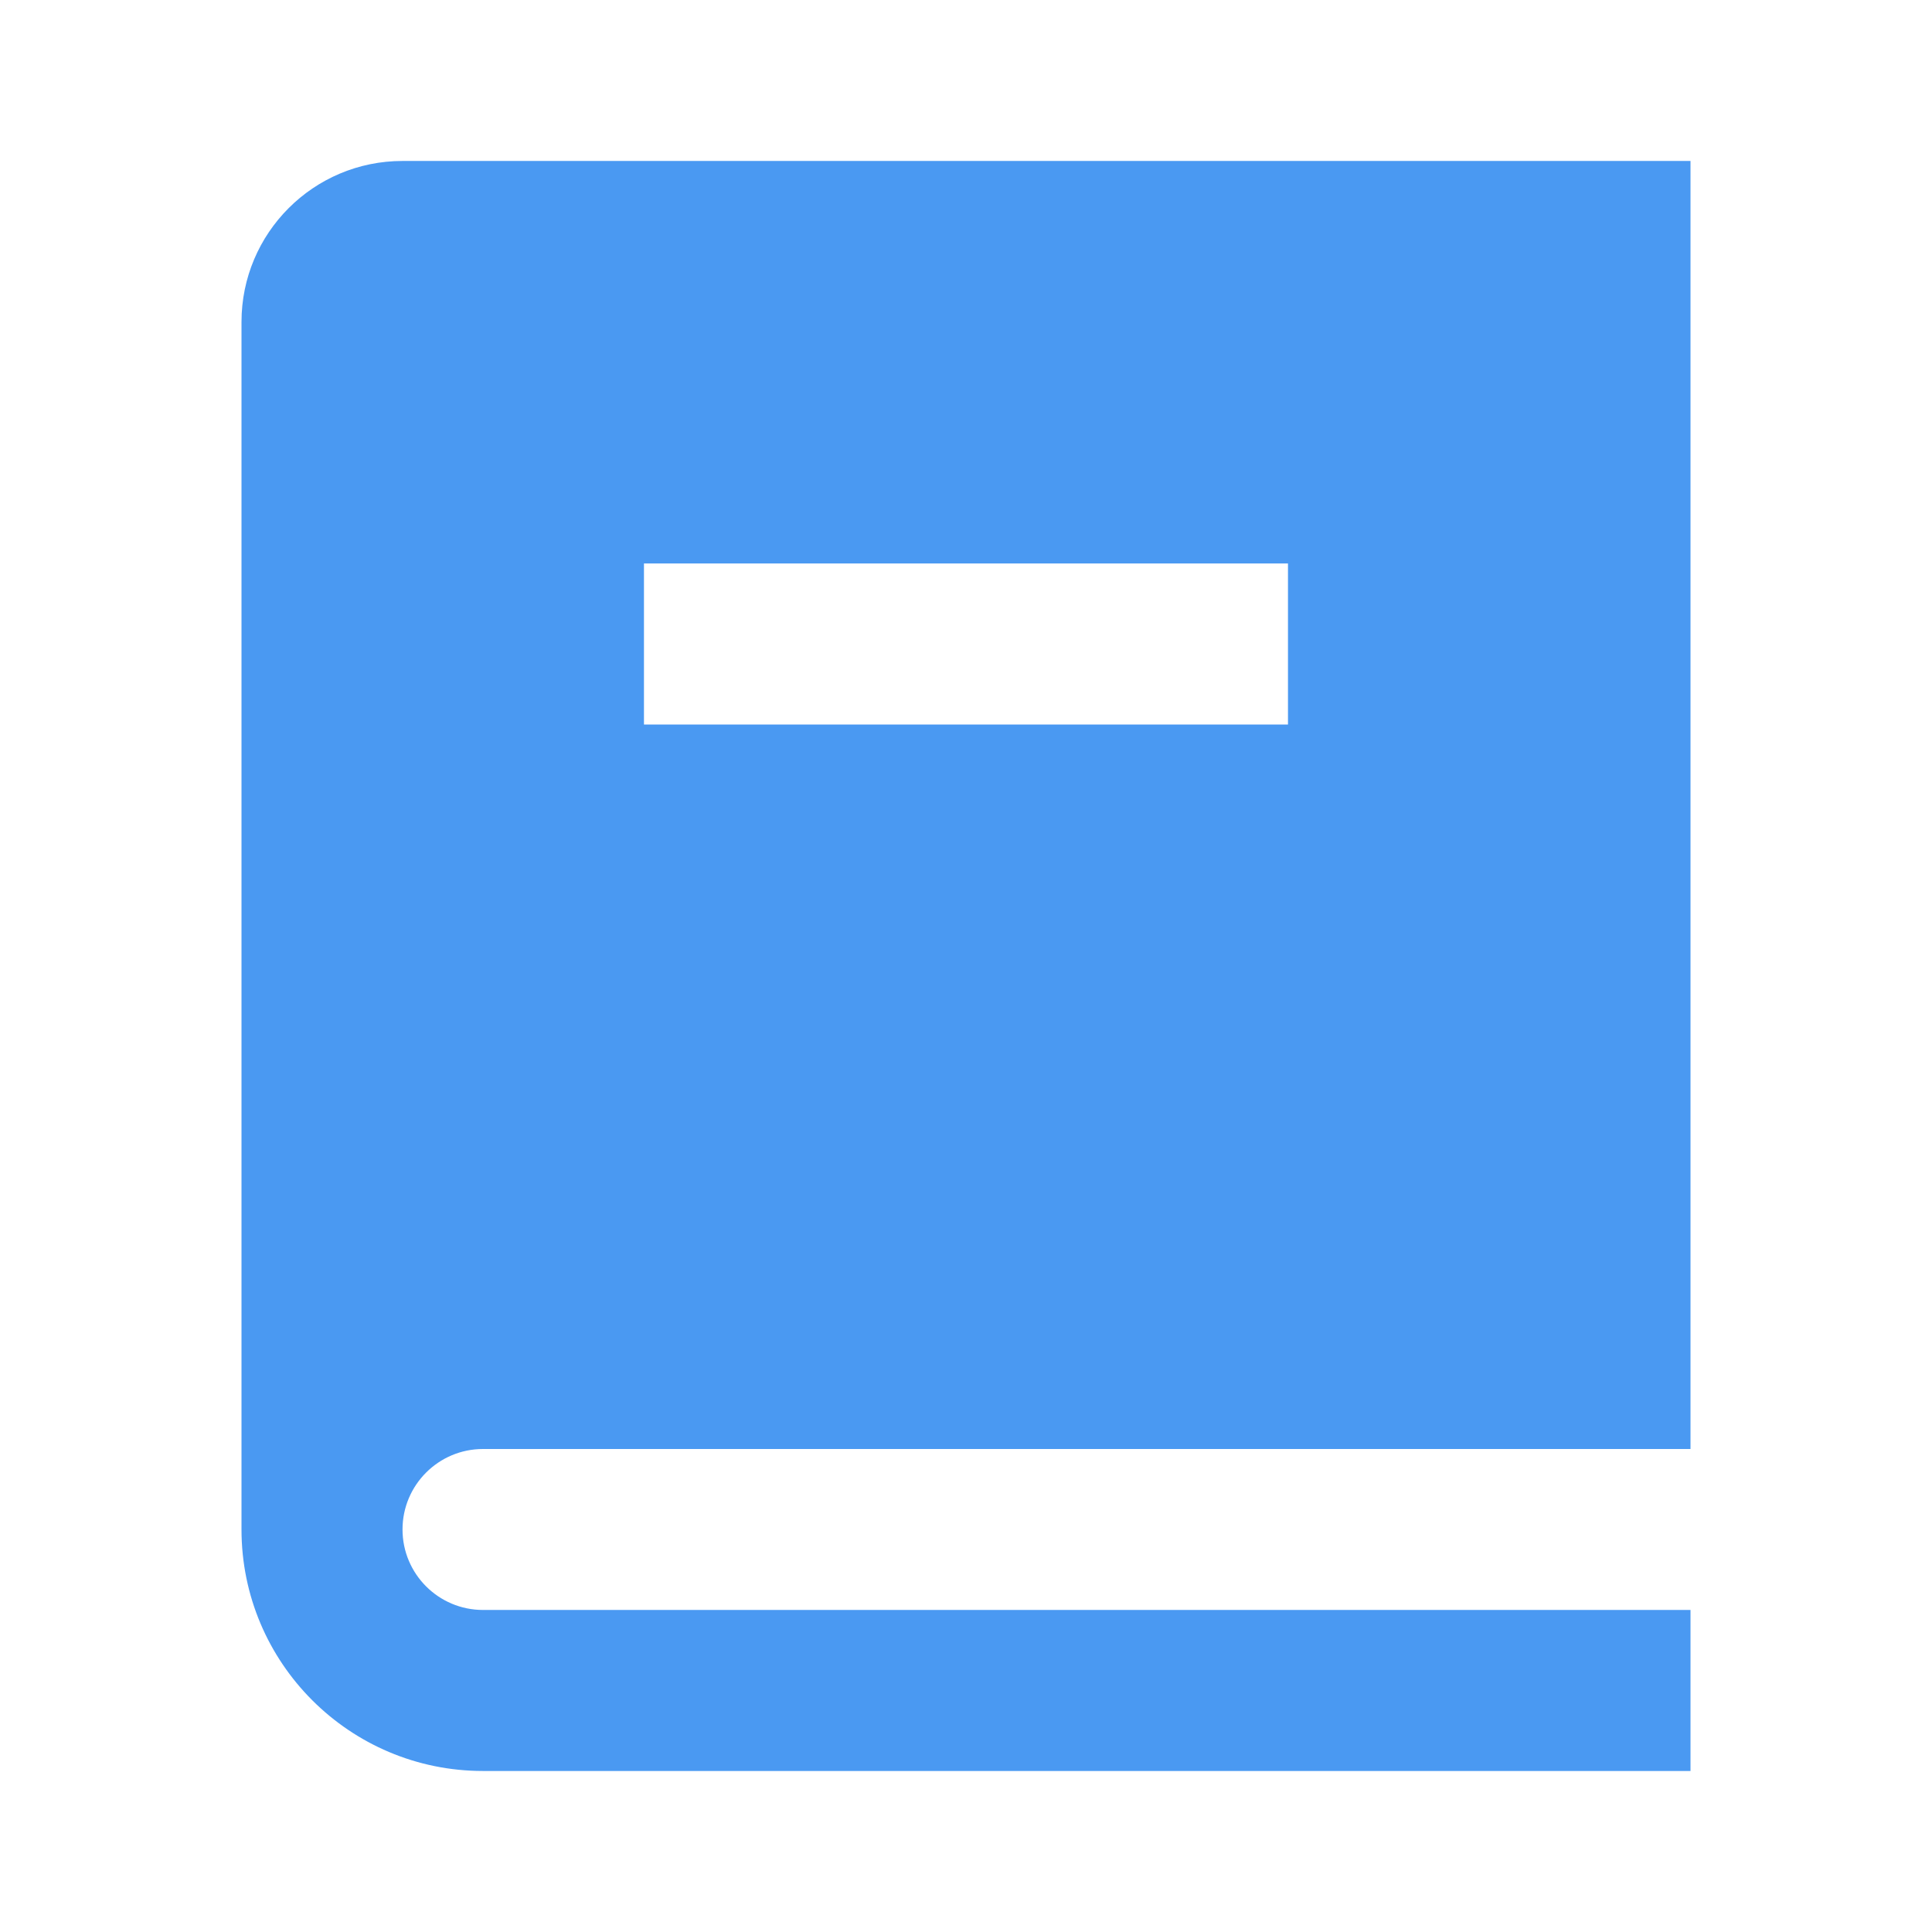
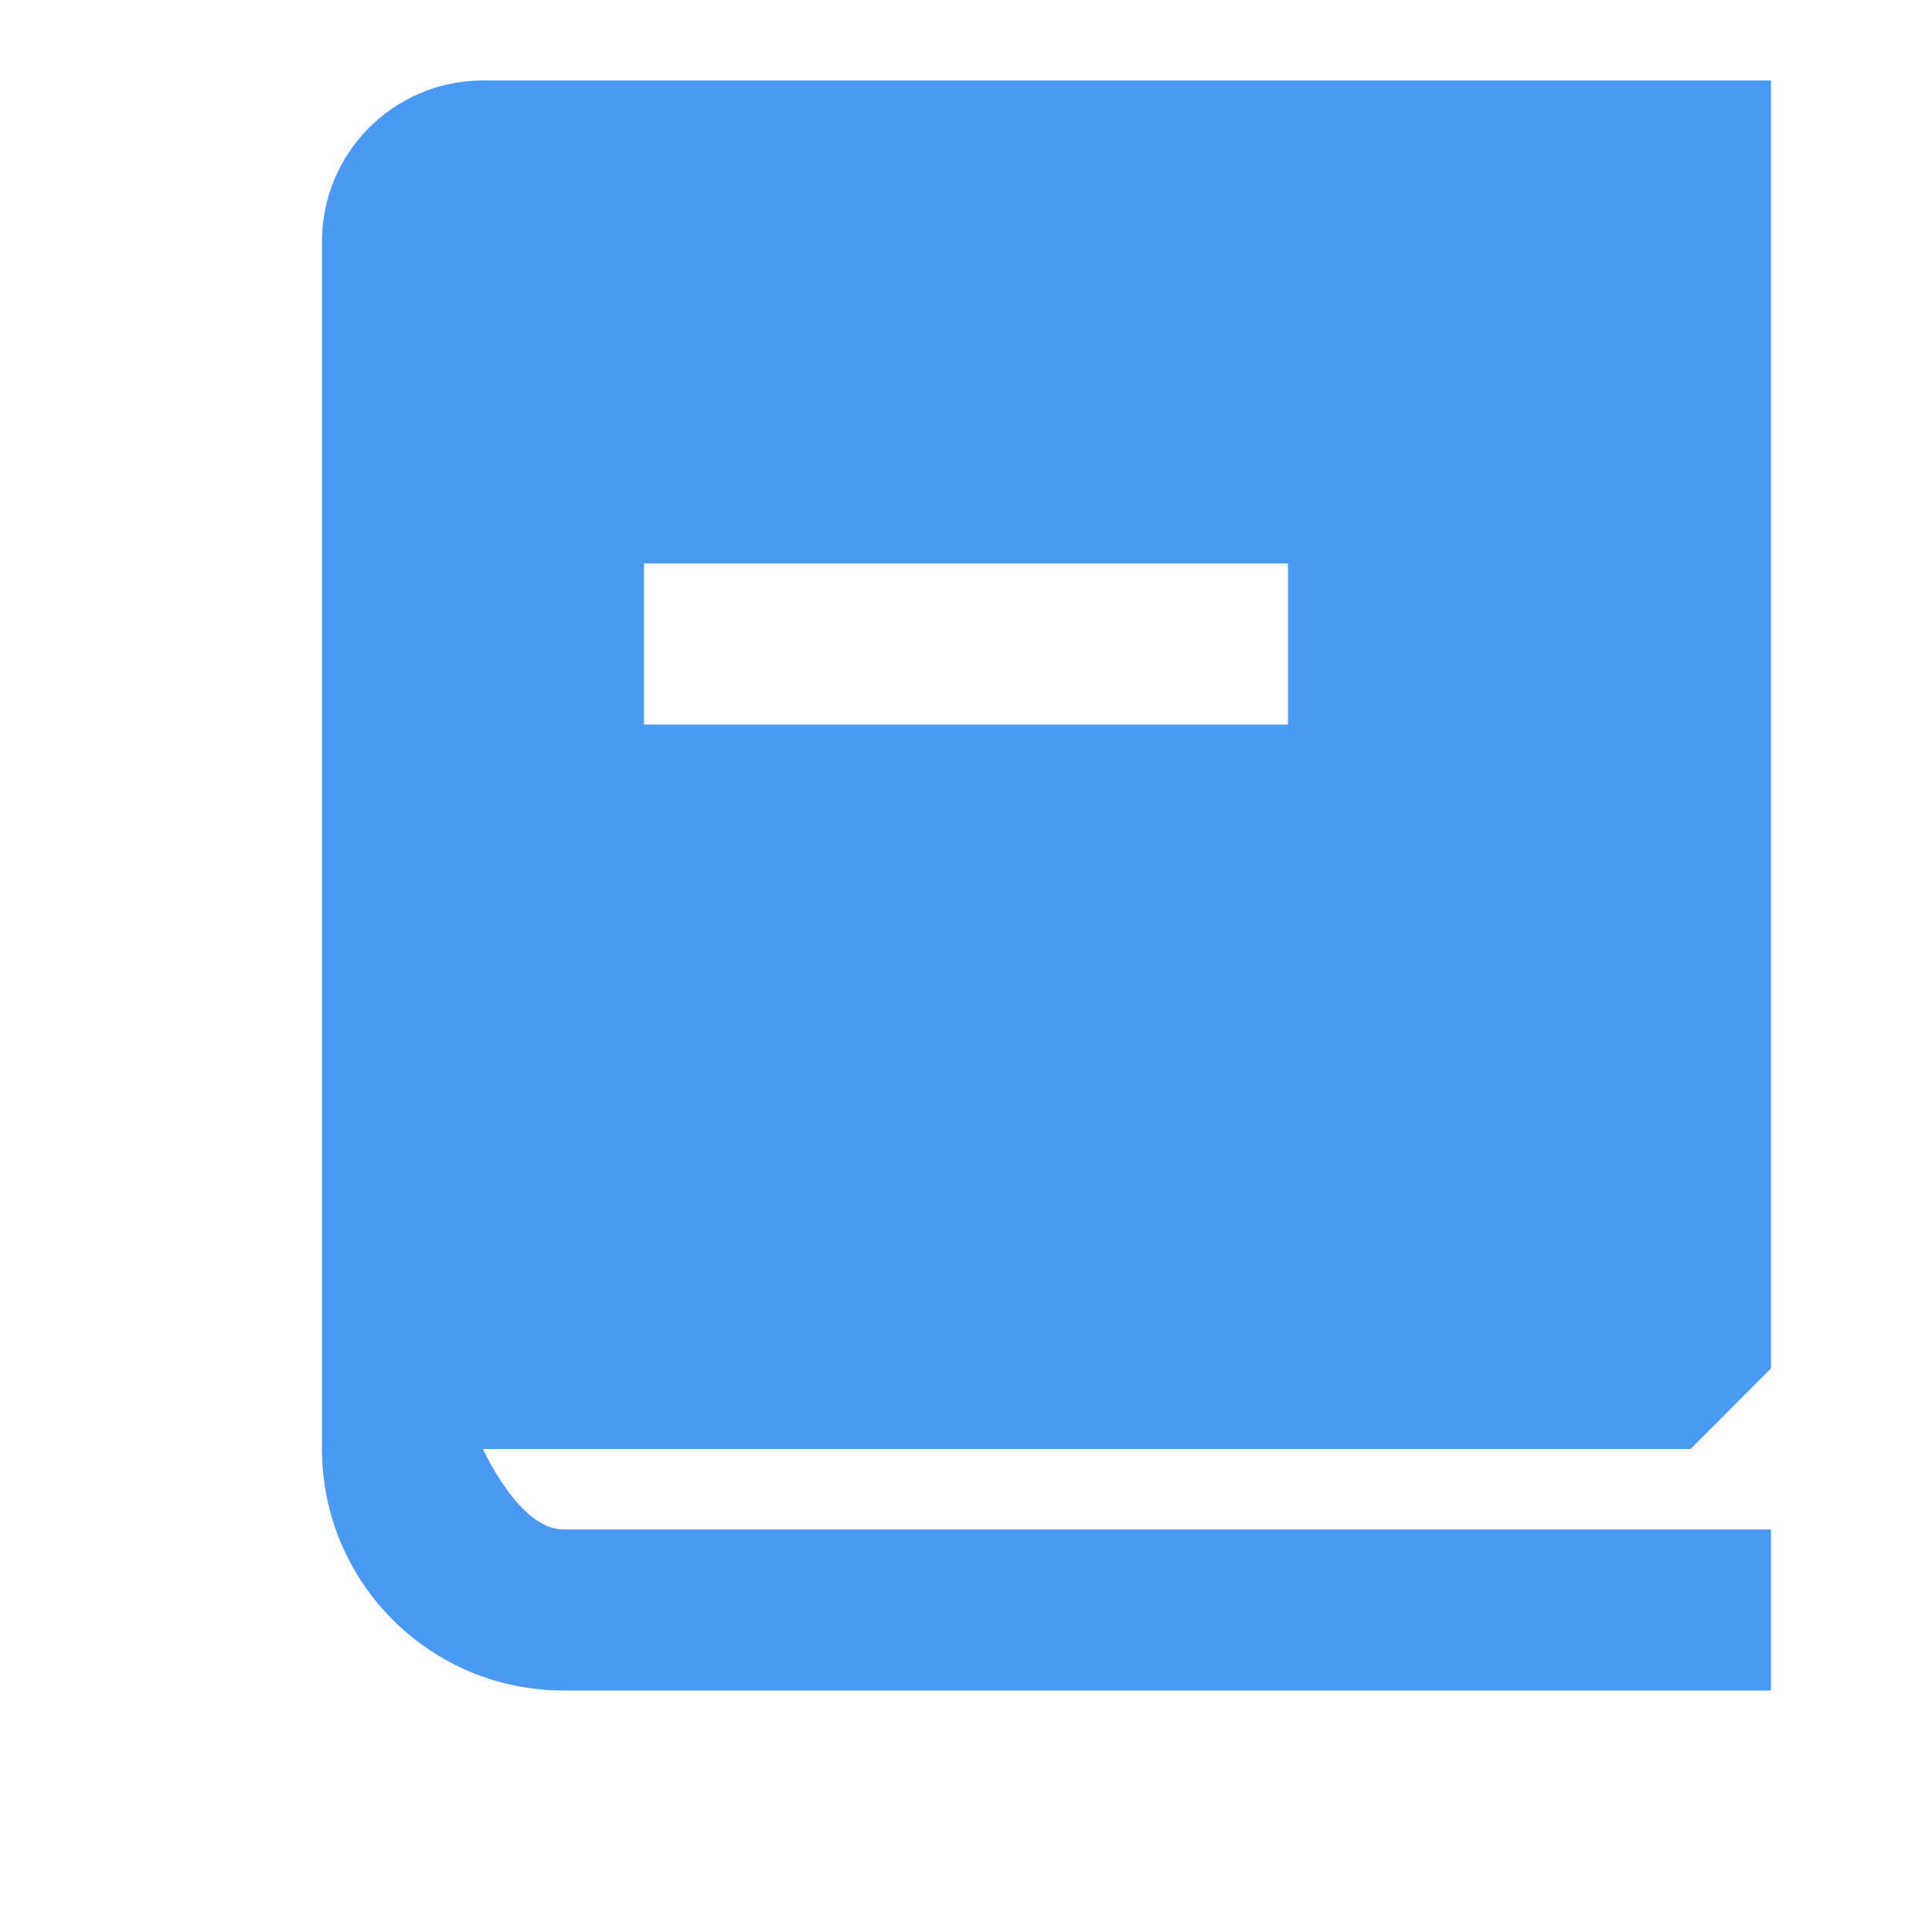
<svg xmlns="http://www.w3.org/2000/svg" viewBox="0 0 32 32" width="80" height="80" style="fill: rgba(74, 153, 242, 1);">
-   <path d="M28 24h-20c-0.736 0-1.333 0.597-1.333 1.333s0.597 1.333 1.333 1.333v0h20v2.667h-20c-2.209 0-4-1.791-4-4v0-20c0-1.473 1.194-2.667 2.667-2.667v0h21.333v21.333zM21.333 12v-2.667h-10.667v2.667h10.667z" />
+   <path d="M28 24h-20s0.597 1.333 1.333 1.333v0h20v2.667h-20c-2.209 0-4-1.791-4-4v0-20c0-1.473 1.194-2.667 2.667-2.667v0h21.333v21.333zM21.333 12v-2.667h-10.667v2.667h10.667z" />
</svg>